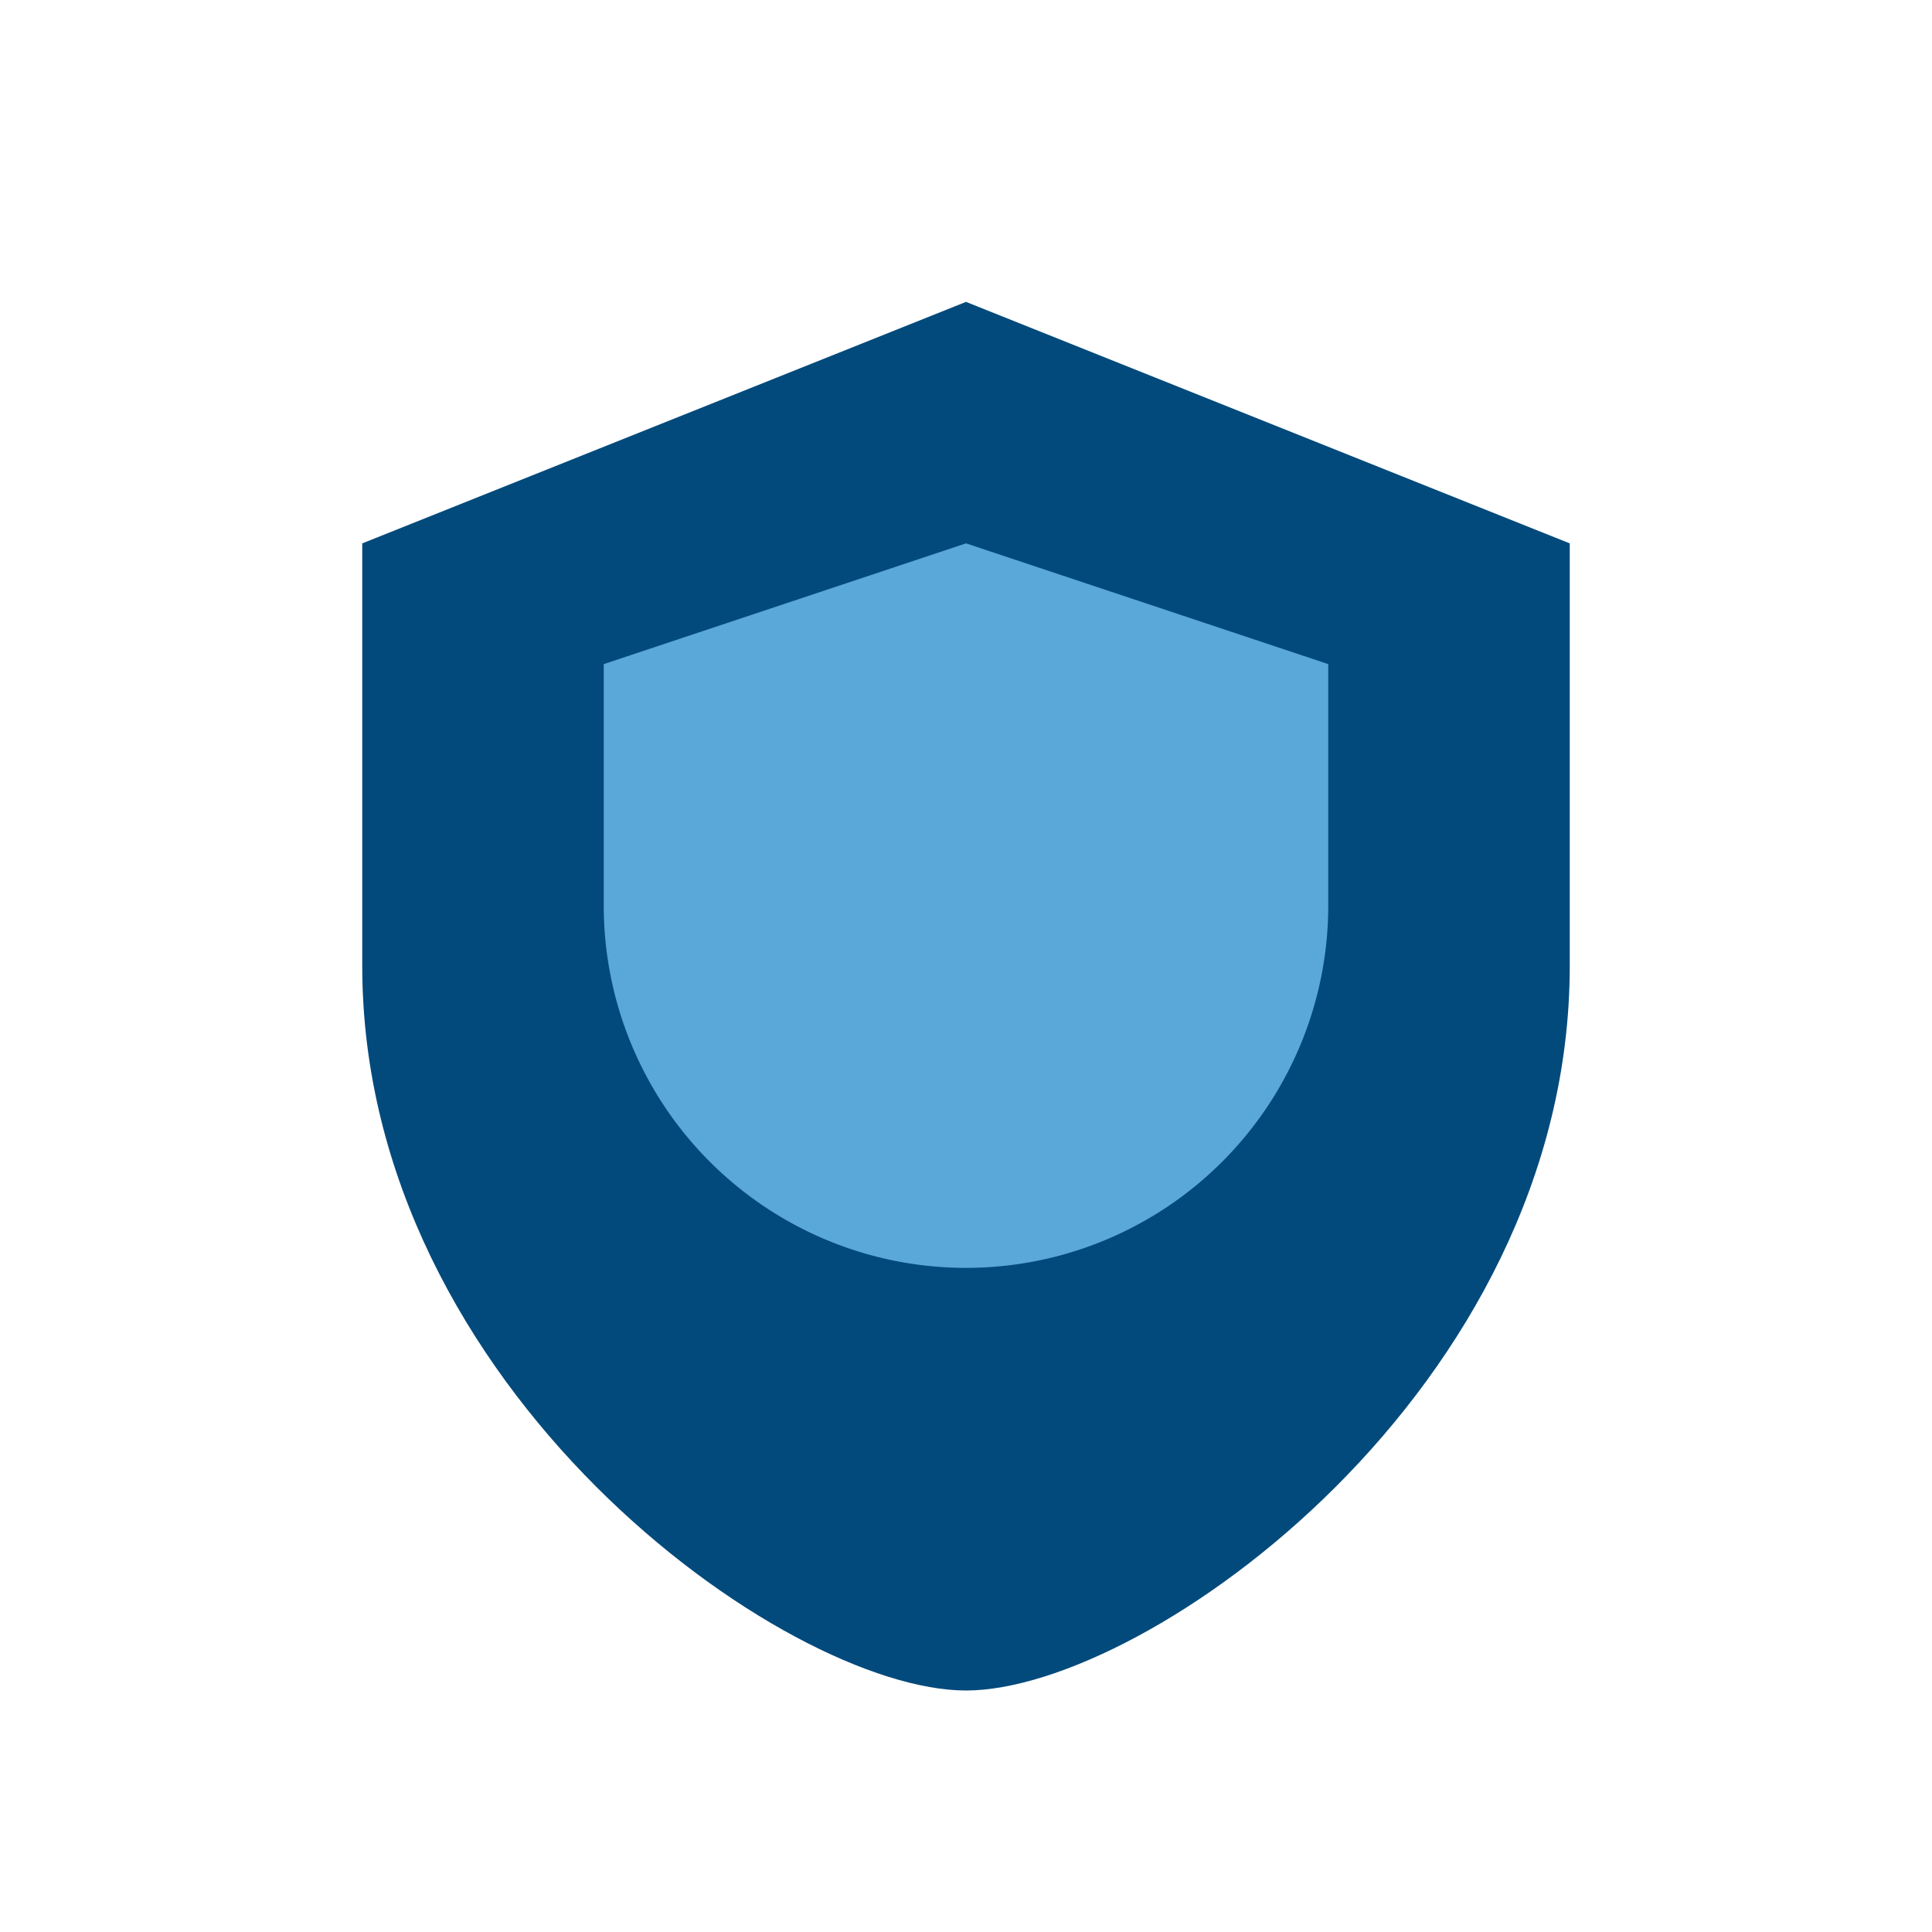
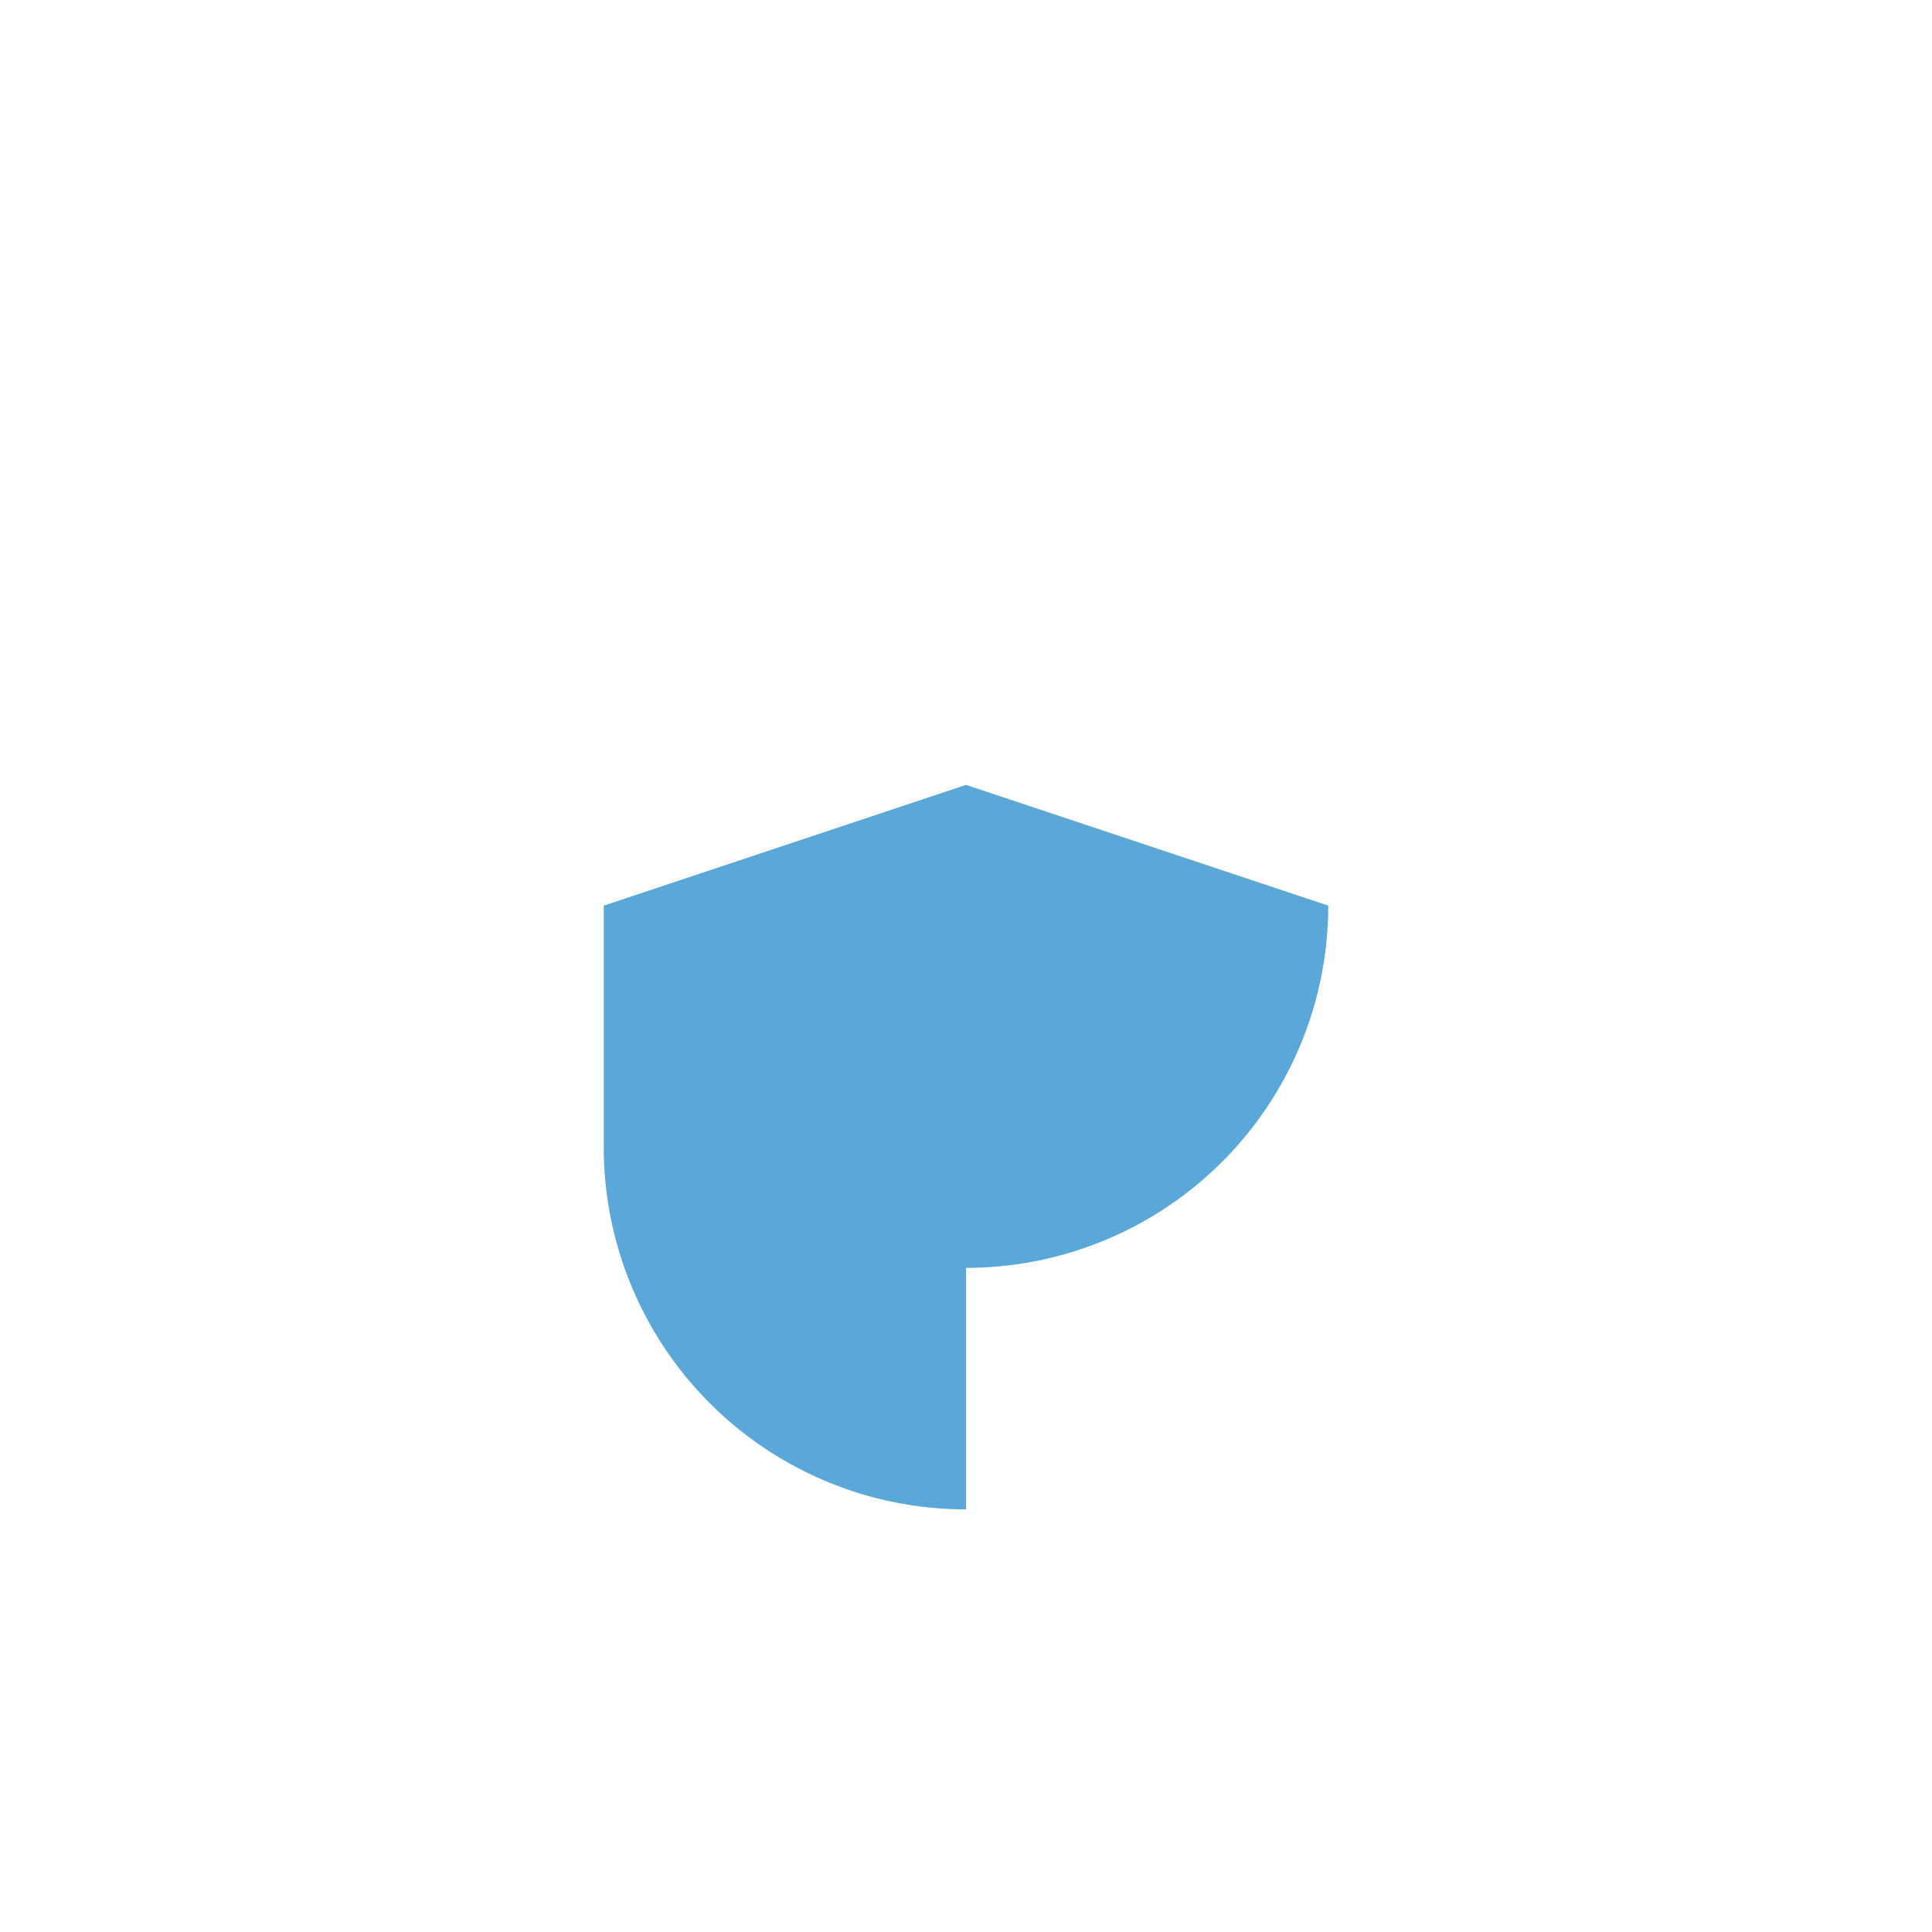
<svg xmlns="http://www.w3.org/2000/svg" width="32" height="32" viewBox="0 0 32 32">
-   <path d="M16 5l10 4v7c0 7-7 12-10 12S6 23 6 16V9l10-4z" fill="#024A7C" />
-   <path d="M16 21a6 6 0 006-6v-4l-6-2-6 2v4a6 6 0 006 6z" fill="#59A8D9" />
+   <path d="M16 21a6 6 0 006-6l-6-2-6 2v4a6 6 0 006 6z" fill="#59A8D9" />
</svg>